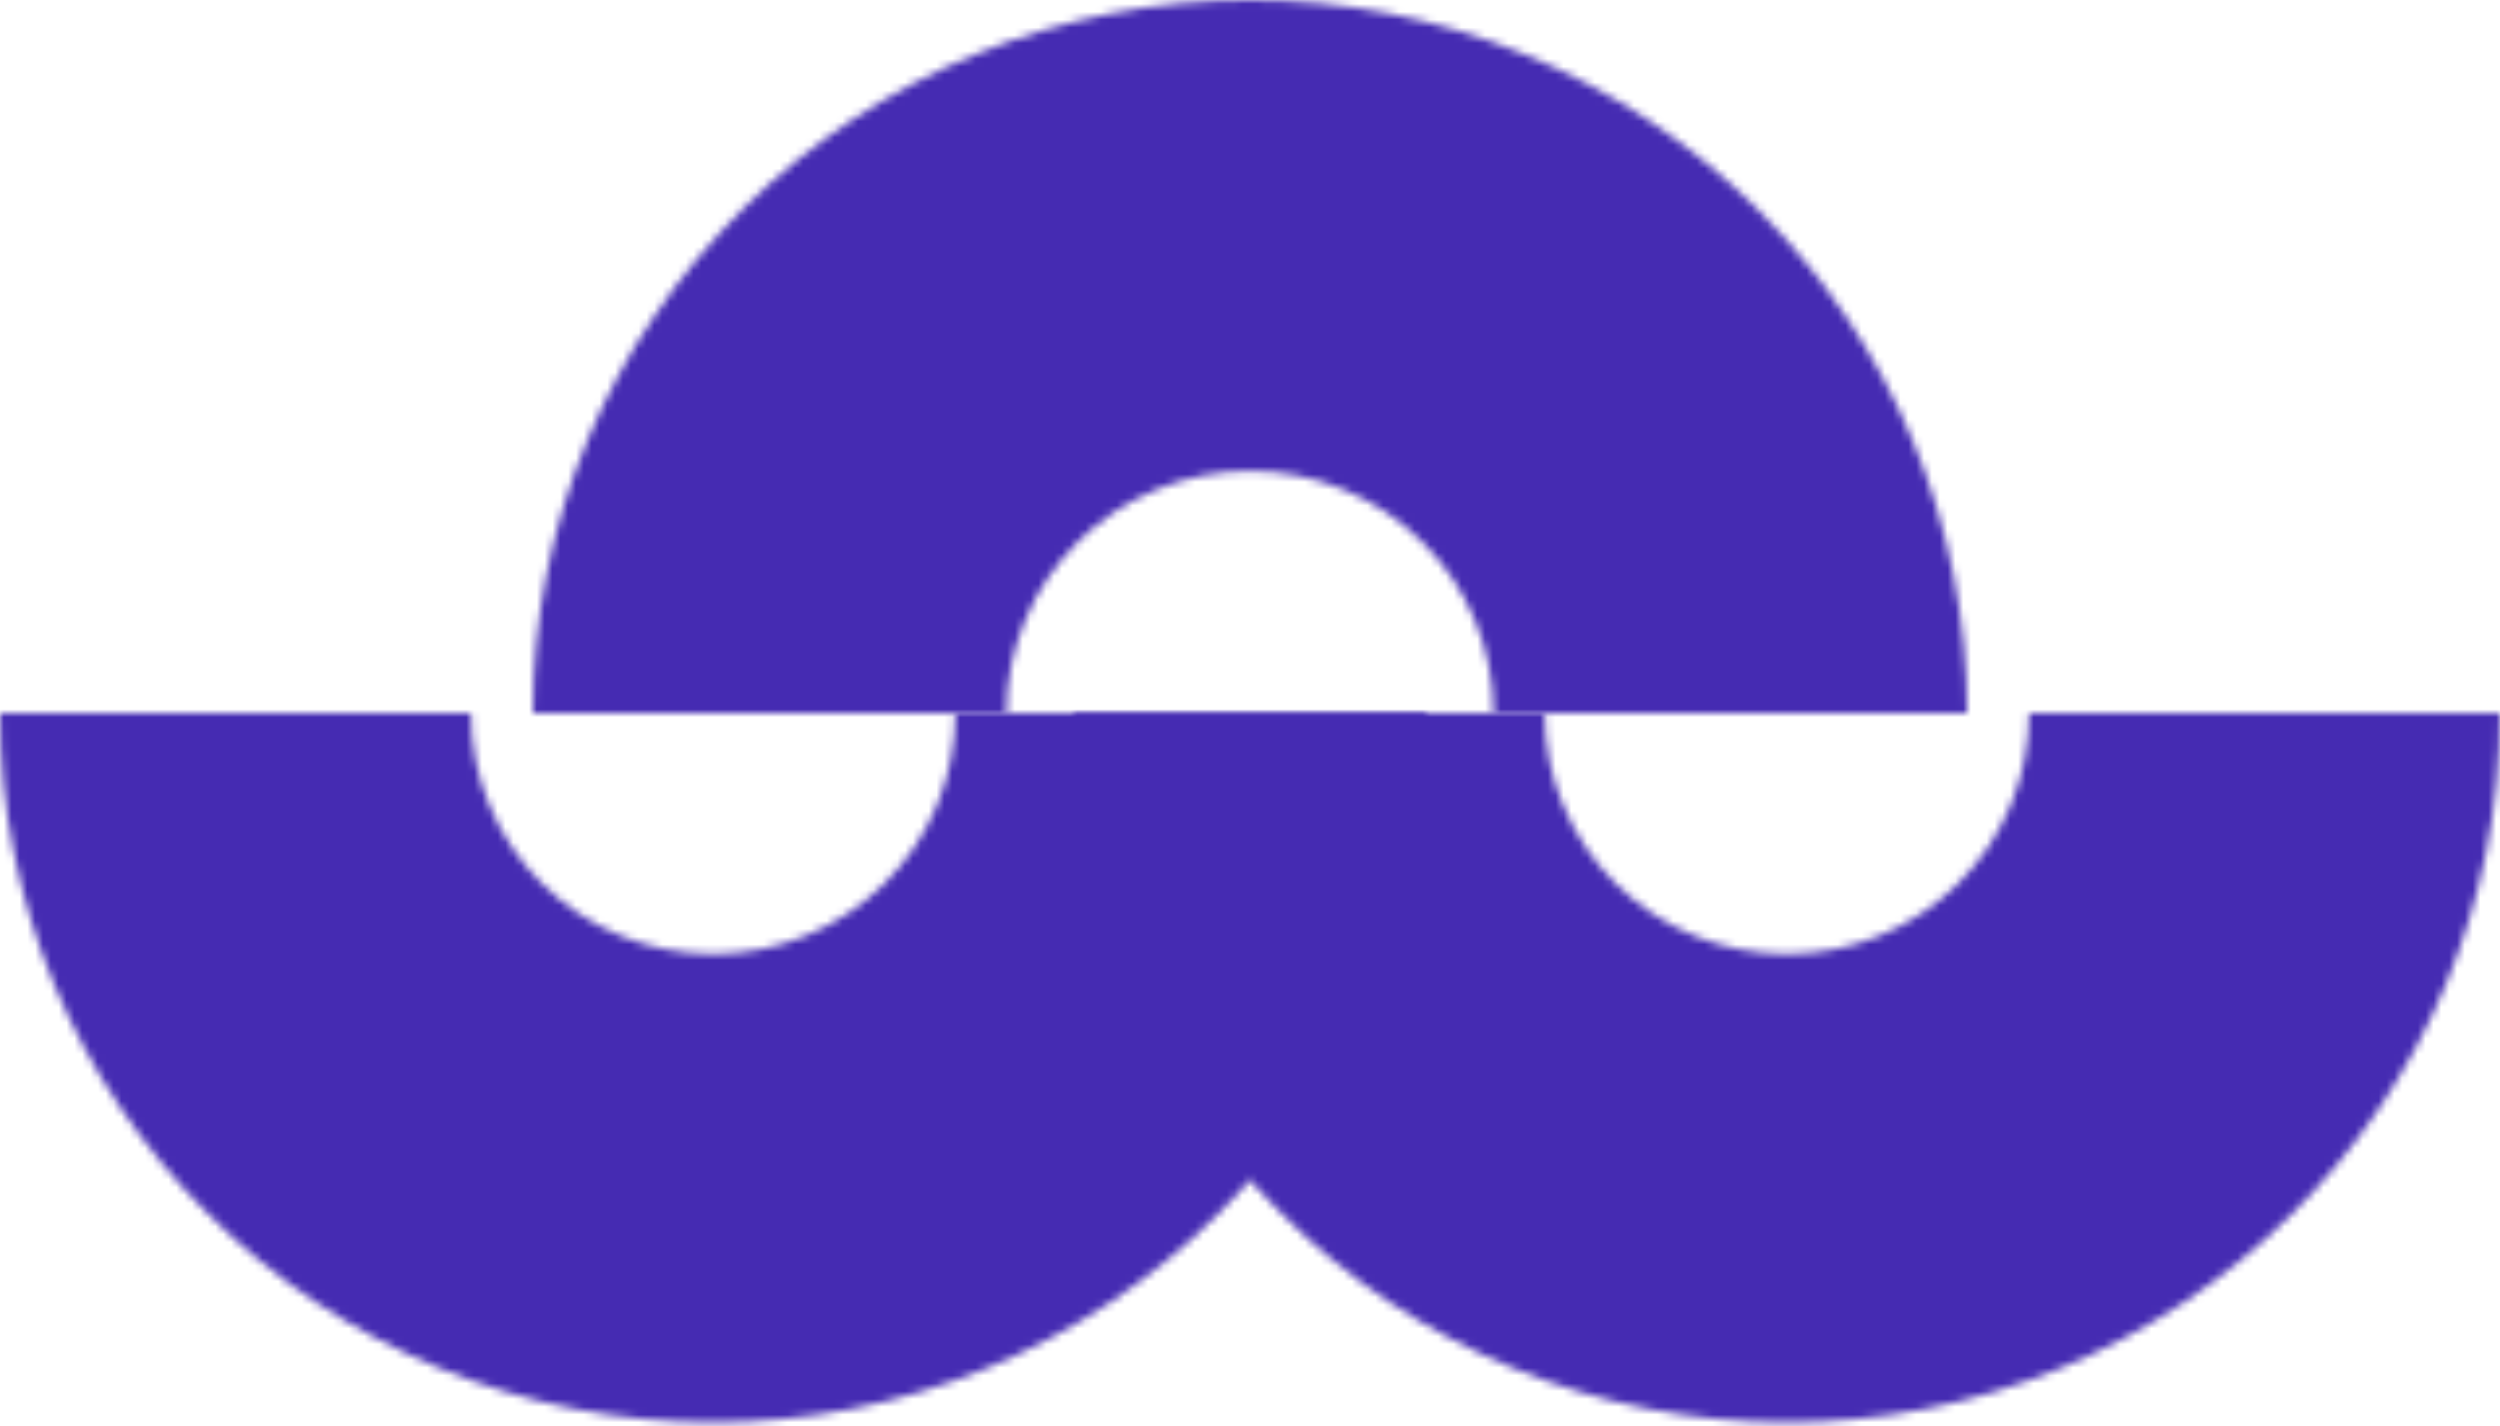
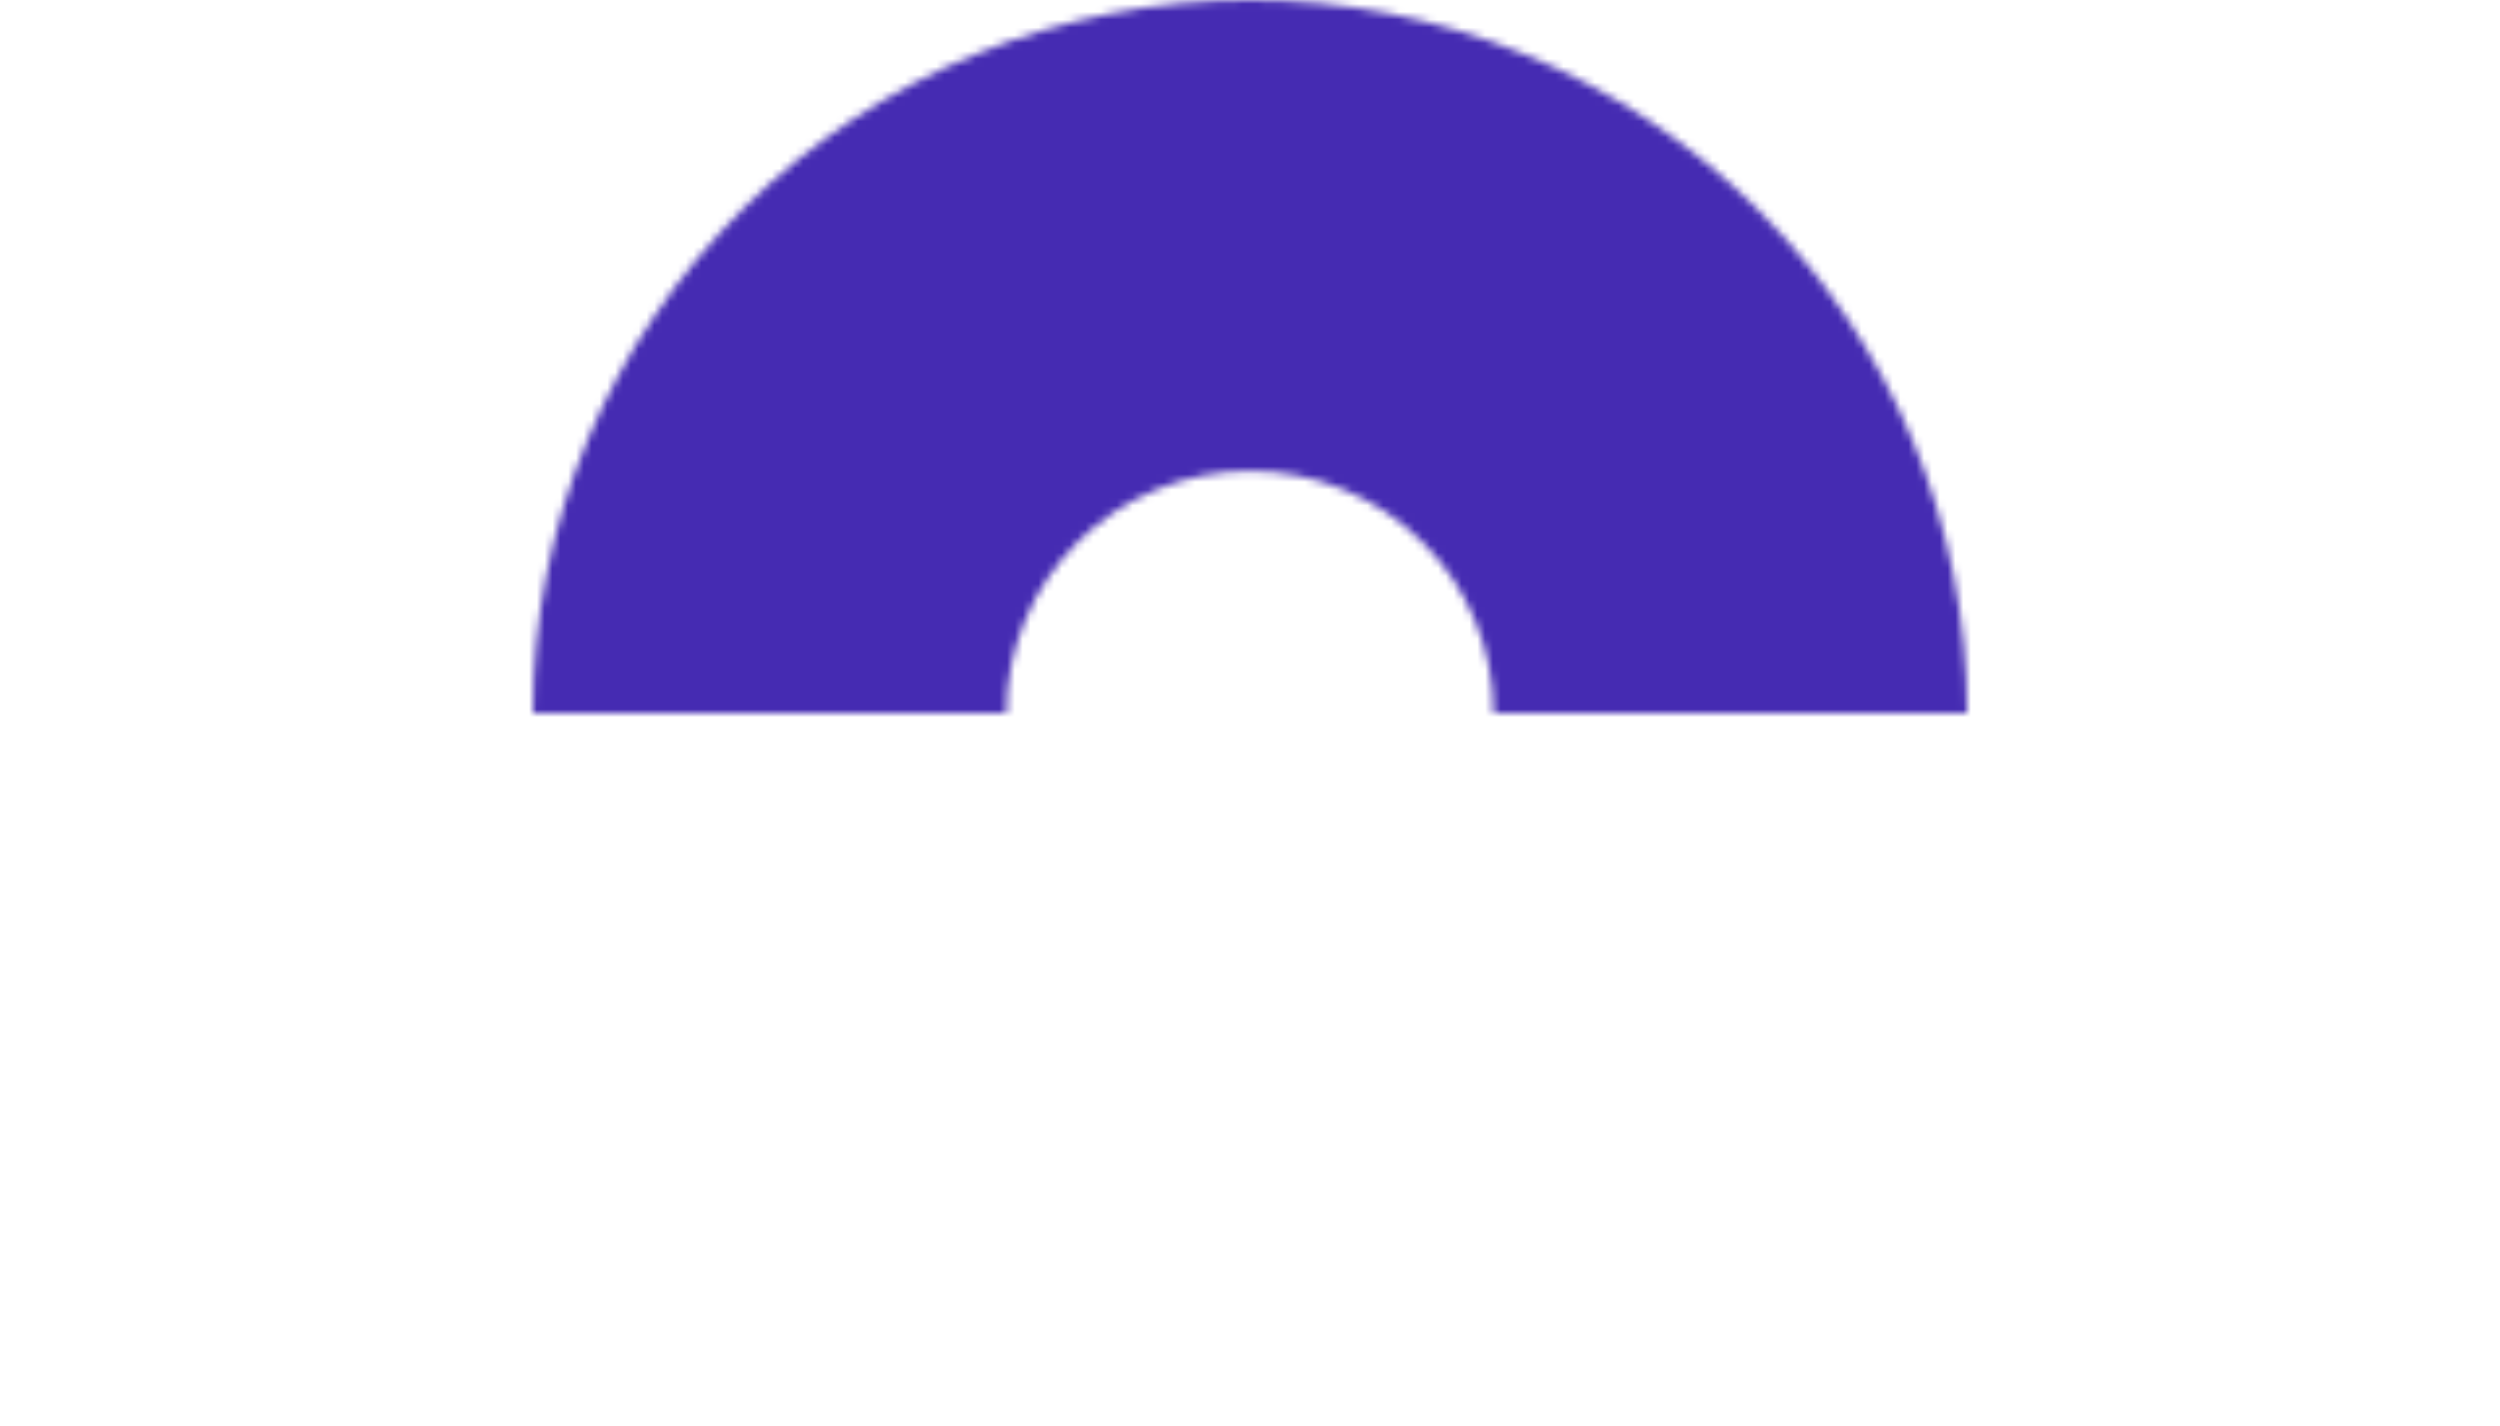
<svg xmlns="http://www.w3.org/2000/svg" width="319" height="182" viewBox="0 0 319 182" fill="none">
  <mask id="path-1-inside-1_5469_11475" fill="white">
-     <path d="M182 91C182 102.885 179.646 114.653 175.073 125.633C170.5 136.613 163.797 146.589 155.347 154.993C146.897 163.397 136.865 170.063 125.824 174.611C114.784 179.159 102.95 181.5 91 181.5C79.05 181.5 67.216 179.159 56.176 174.611C45.135 170.063 35.103 163.397 26.653 154.993C18.203 146.589 11.5 136.613 6.927 125.633C2.354 114.653 -2.09888e-05 102.884 1.40362e-10 91L60.096 91C60.096 95.036 60.895 99.033 62.448 102.761C64.001 106.49 66.278 109.878 69.148 112.732C72.017 115.586 75.424 117.85 79.174 119.395C82.923 120.939 86.942 121.734 91 121.734C95.058 121.734 99.077 120.939 102.826 119.395C106.576 117.85 109.983 115.586 112.852 112.732C115.722 109.878 117.998 106.49 119.552 102.761C121.105 99.033 121.904 95.036 121.904 91H182Z" />
-   </mask>
+     </mask>
  <path d="M182 91C182 102.885 179.646 114.653 175.073 125.633C170.5 136.613 163.797 146.589 155.347 154.993C146.897 163.397 136.865 170.063 125.824 174.611C114.784 179.159 102.95 181.5 91 181.5C79.05 181.5 67.216 179.159 56.176 174.611C45.135 170.063 35.103 163.397 26.653 154.993C18.203 146.589 11.5 136.613 6.927 125.633C2.354 114.653 -2.09888e-05 102.884 1.40362e-10 91L60.096 91C60.096 95.036 60.895 99.033 62.448 102.761C64.001 106.49 66.278 109.878 69.148 112.732C72.017 115.586 75.424 117.85 79.174 119.395C82.923 120.939 86.942 121.734 91 121.734C95.058 121.734 99.077 120.939 102.826 119.395C106.576 117.85 109.983 115.586 112.852 112.732C115.722 109.878 117.998 106.49 119.552 102.761C121.105 99.033 121.904 95.036 121.904 91H182Z" stroke="#452BB2" stroke-width="180" mask="url(#path-1-inside-1_5469_11475)" />
  <mask id="path-2-inside-2_5469_11475" fill="white">
    <path d="M68 91C68 79.05 70.367 67.216 74.965 56.176C79.563 45.135 86.303 35.103 94.8 26.653C103.296 18.203 113.383 11.5 124.485 6.927C135.586 2.354 147.484 -1.58129e-05 159.5 0C171.516 1.5813e-05 183.414 2.354 194.516 6.927C205.617 11.5 215.704 18.203 224.2 26.653C232.697 35.104 239.437 45.135 244.035 56.176C248.633 67.217 251 79.05 251 91L190.574 91C190.574 86.942 189.77 82.923 188.208 79.174C186.647 75.424 184.358 72.017 181.473 69.148C178.587 66.278 175.162 64.001 171.391 62.449C167.621 60.895 163.581 60.096 159.5 60.096C155.419 60.096 151.379 60.895 147.609 62.448C143.839 64.001 140.413 66.278 137.528 69.148C134.642 72.017 132.353 75.424 130.792 79.174C129.23 82.923 128.426 86.942 128.426 91L68 91Z" />
  </mask>
  <path d="M68 91C68 79.05 70.367 67.216 74.965 56.176C79.563 45.135 86.303 35.103 94.8 26.653C103.296 18.203 113.383 11.5 124.485 6.927C135.586 2.354 147.484 -1.58129e-05 159.5 0C171.516 1.5813e-05 183.414 2.354 194.516 6.927C205.617 11.5 215.704 18.203 224.2 26.653C232.697 35.104 239.437 45.135 244.035 56.176C248.633 67.217 251 79.05 251 91L190.574 91C190.574 86.942 189.77 82.923 188.208 79.174C186.647 75.424 184.358 72.017 181.473 69.148C178.587 66.278 175.162 64.001 171.391 62.449C167.621 60.895 163.581 60.096 159.5 60.096C155.419 60.096 151.379 60.895 147.609 62.448C143.839 64.001 140.413 66.278 137.528 69.148C134.642 72.017 132.353 75.424 130.792 79.174C129.23 82.923 128.426 86.942 128.426 91L68 91Z" stroke="#452BB2" stroke-width="180" mask="url(#path-2-inside-2_5469_11475)" />
  <mask id="path-3-inside-3_5469_11475" fill="white">
-     <path d="M319 91C319 102.885 316.646 114.653 312.073 125.633C307.5 136.613 300.797 146.589 292.347 154.993C283.897 163.397 273.865 170.063 262.824 174.611C251.784 179.159 239.95 181.5 228 181.5C216.05 181.5 204.216 179.159 193.176 174.611C182.135 170.063 172.103 163.397 163.653 154.993C155.203 146.589 148.5 136.613 143.927 125.633C139.354 114.653 137 102.884 137 91L197.096 91C197.096 95.036 197.895 99.033 199.448 102.761C201.002 106.49 203.278 109.878 206.148 112.732C209.017 115.586 212.424 117.85 216.174 119.395C219.923 120.939 223.942 121.734 228 121.734C232.058 121.734 236.077 120.939 239.826 119.395C243.576 117.85 246.983 115.586 249.852 112.732C252.722 109.878 254.998 106.49 256.552 102.761C258.105 99.033 258.904 95.036 258.904 91H319Z" />
-   </mask>
+     </mask>
  <path d="M319 91C319 102.885 316.646 114.653 312.073 125.633C307.5 136.613 300.797 146.589 292.347 154.993C283.897 163.397 273.865 170.063 262.824 174.611C251.784 179.159 239.95 181.5 228 181.5C216.05 181.5 204.216 179.159 193.176 174.611C182.135 170.063 172.103 163.397 163.653 154.993C155.203 146.589 148.5 136.613 143.927 125.633C139.354 114.653 137 102.884 137 91L197.096 91C197.096 95.036 197.895 99.033 199.448 102.761C201.002 106.49 203.278 109.878 206.148 112.732C209.017 115.586 212.424 117.85 216.174 119.395C219.923 120.939 223.942 121.734 228 121.734C232.058 121.734 236.077 120.939 239.826 119.395C243.576 117.85 246.983 115.586 249.852 112.732C252.722 109.878 254.998 106.49 256.552 102.761C258.105 99.033 258.904 95.036 258.904 91H319Z" stroke="#452BB2" stroke-width="180" mask="url(#path-3-inside-3_5469_11475)" />
</svg>